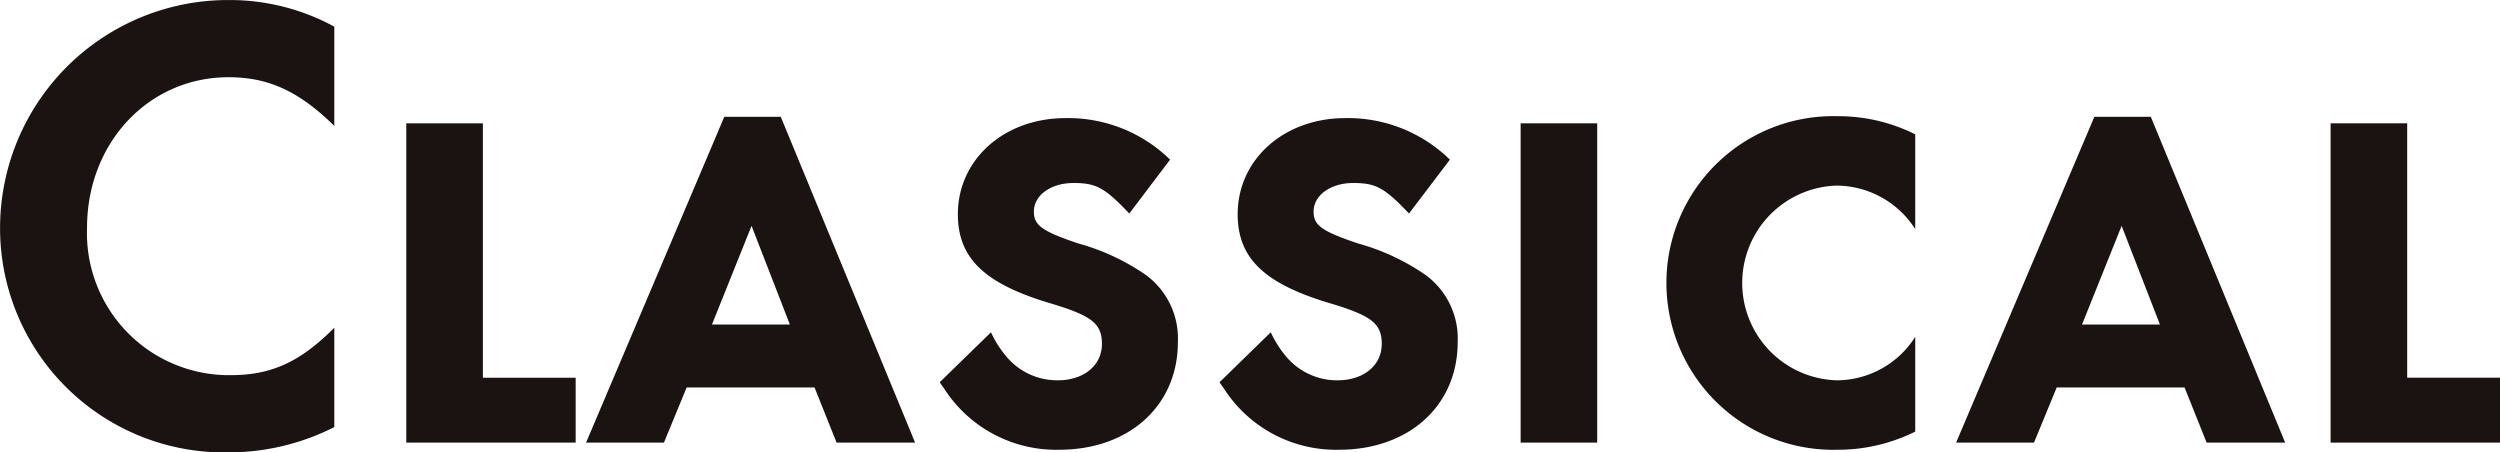
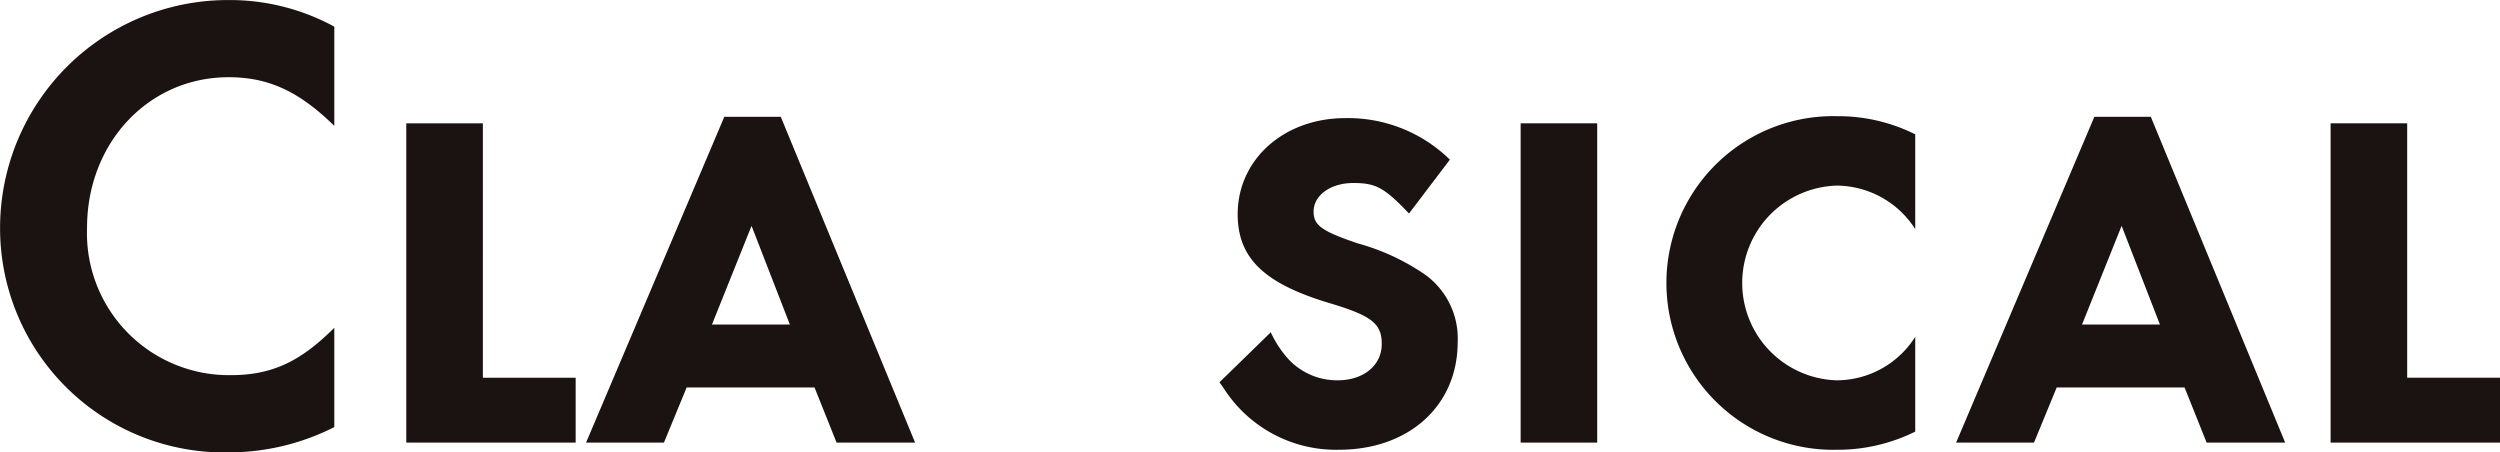
<svg xmlns="http://www.w3.org/2000/svg" width="173.335" height="31.363" viewBox="0 0 173.335 31.363">
  <g id="Classical" transform="translate(-1321.121 -494.089)" style="isolation: isolate">
    <g id="グループ_11153" data-name="グループ 11153" style="isolation: isolate">
      <path id="パス_49769" data-name="パス 49769" d="M1344.3,502.818c-2.43-2.384-4.545-3.375-7.334-3.375-5.535,0-9.81,4.545-9.81,10.44A9.846,9.846,0,0,0,1337.1,520.1c2.835,0,4.814-.9,7.2-3.285V523.7a16.206,16.206,0,0,1-7.334,1.755,15.541,15.541,0,0,1-15.84-15.524,15.805,15.805,0,0,1,15.84-15.839,15.163,15.163,0,0,1,7.334,1.845Z" fill="#1A1311" />
      <path id="パス_49770" data-name="パス 49770" d="M1354.6,520.277h6.434v4.5H1349.29V502.639h5.311Z" fill="#1A1311" />
      <path id="パス_49771" data-name="パス 49771" d="M1367.155,524.777h-5.4l9.585-22.589h3.915l9.314,22.589h-5.444l-1.53-3.825h-8.865Zm8.73-8.189-2.656-6.84-2.744,6.84Z" fill="#1A1311" />
-       <path id="パス_49772" data-name="パス 49772" d="M1399.418,508.893c-1.71-1.8-2.295-2.115-3.869-2.115s-2.745.855-2.745,1.98c0,.945.54,1.35,3.059,2.205a15.42,15.42,0,0,1,4.725,2.205,5.46,5.46,0,0,1,2.2,4.635c0,4.41-3.375,7.469-8.234,7.469a9.233,9.233,0,0,1-7.965-4.229l-.315-.45,3.555-3.465a7.311,7.311,0,0,0,1.17,1.8,4.6,4.6,0,0,0,3.465,1.529c1.8,0,3.059-1.034,3.059-2.519,0-1.44-.719-1.98-3.779-2.88-4.41-1.35-6.21-3.1-6.21-6.12,0-3.78,3.194-6.66,7.47-6.66a10.1,10.1,0,0,1,7.244,2.88Z" fill="#1A1311" />
      <path id="パス_49773" data-name="パス 49773" d="M1418.813,508.893c-1.71-1.8-2.3-2.115-3.87-2.115s-2.745.855-2.745,1.98c0,.945.54,1.35,3.06,2.205a15.425,15.425,0,0,1,4.724,2.205,5.458,5.458,0,0,1,2.206,4.635c0,4.41-3.375,7.469-8.235,7.469a9.234,9.234,0,0,1-7.965-4.229l-.314-.45,3.555-3.465a7.291,7.291,0,0,0,1.169,1.8,4.6,4.6,0,0,0,3.465,1.529c1.8,0,3.06-1.034,3.06-2.519,0-1.44-.72-1.98-3.779-2.88-4.411-1.35-6.21-3.1-6.21-6.12,0-3.78,3.194-6.66,7.469-6.66a10.1,10.1,0,0,1,7.244,2.88Z" fill="#1A1311" />
      <path id="パス_49774" data-name="パス 49774" d="M1431.862,524.777h-5.309V502.639h5.309Z" fill="#1A1311" />
      <path id="パス_49775" data-name="パス 49775" d="M1453.912,509.973a6.511,6.511,0,0,0-5.445-3.015,6.753,6.753,0,0,0,0,13.5,6.461,6.461,0,0,0,5.445-3.015v6.571a12.094,12.094,0,0,1-5.445,1.259,11.567,11.567,0,1,1,.045-23.128,11.9,11.9,0,0,1,5.4,1.259Z" fill="#1A1311" />
      <path id="パス_49776" data-name="パス 49776" d="M1462.146,524.777h-5.4l9.585-22.589h3.914l9.316,22.589h-5.446l-1.53-3.825h-8.864Zm8.731-8.189-2.655-6.84-2.745,6.84Z" fill="#1A1311" />
      <path id="パス_49777" data-name="パス 49777" d="M1488.021,520.277h6.435v4.5h-11.745V502.639h5.31Z" fill="#1A1311" />
    </g>
  </g>
</svg>